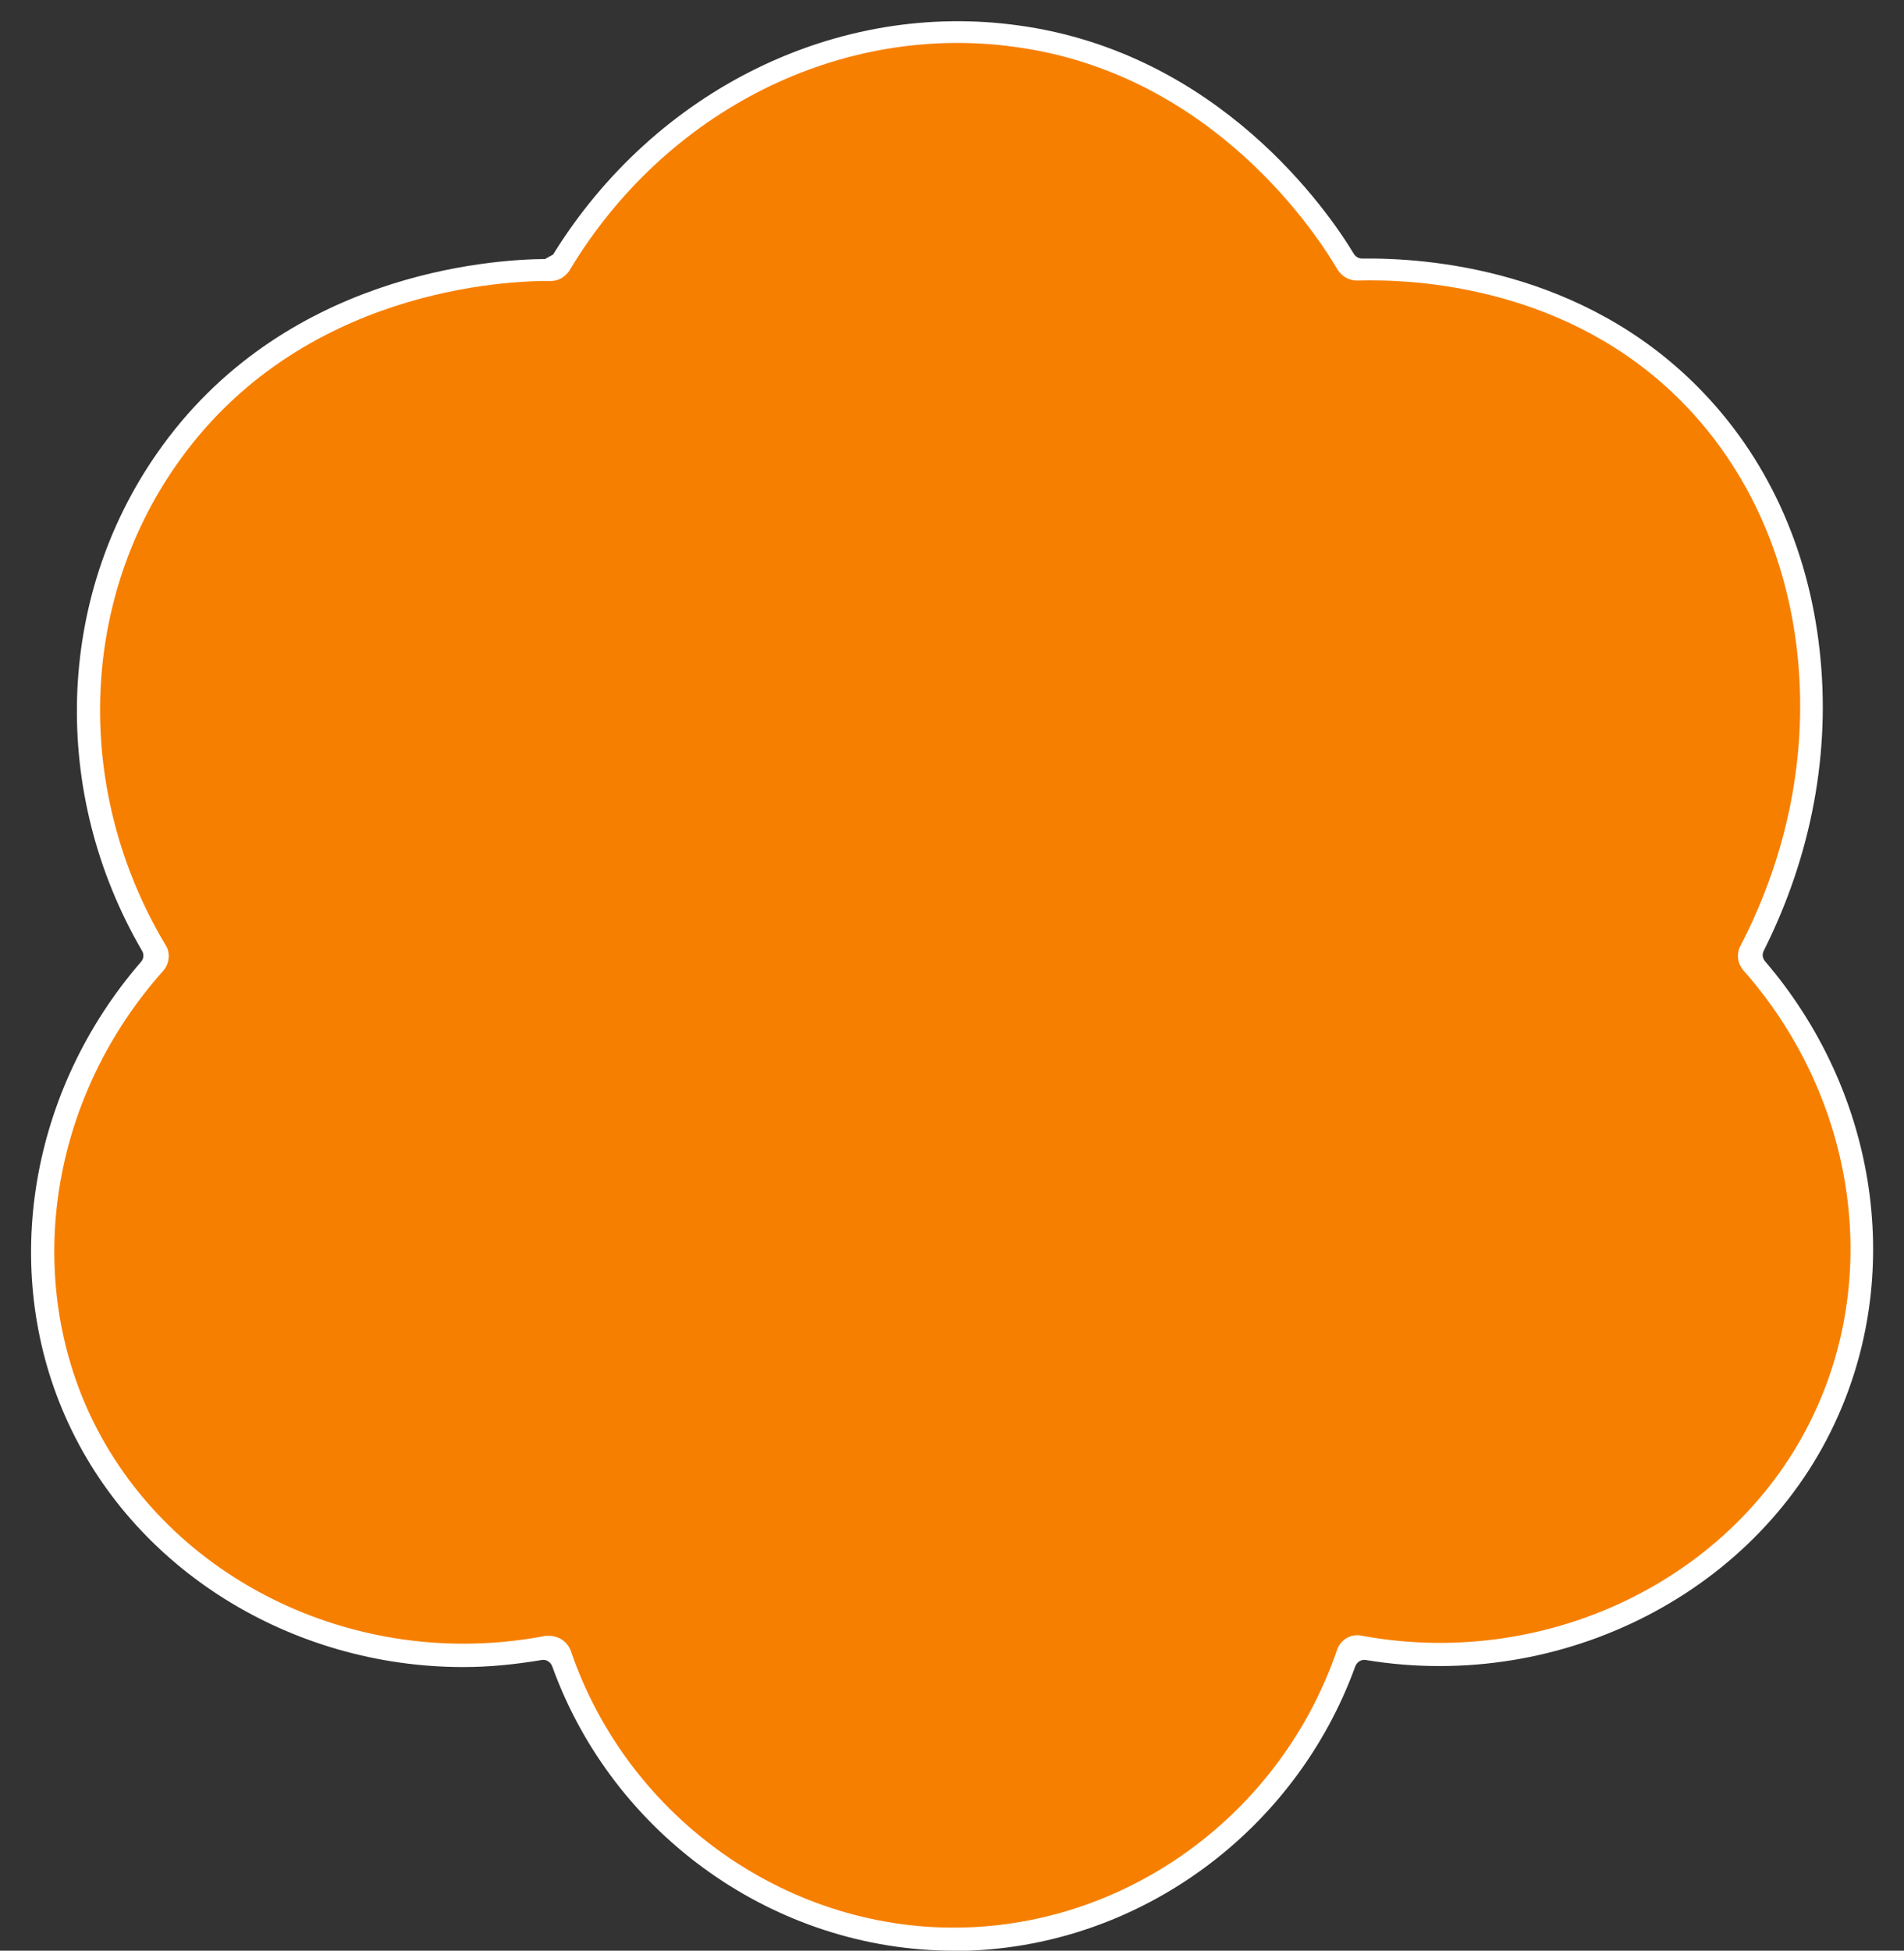
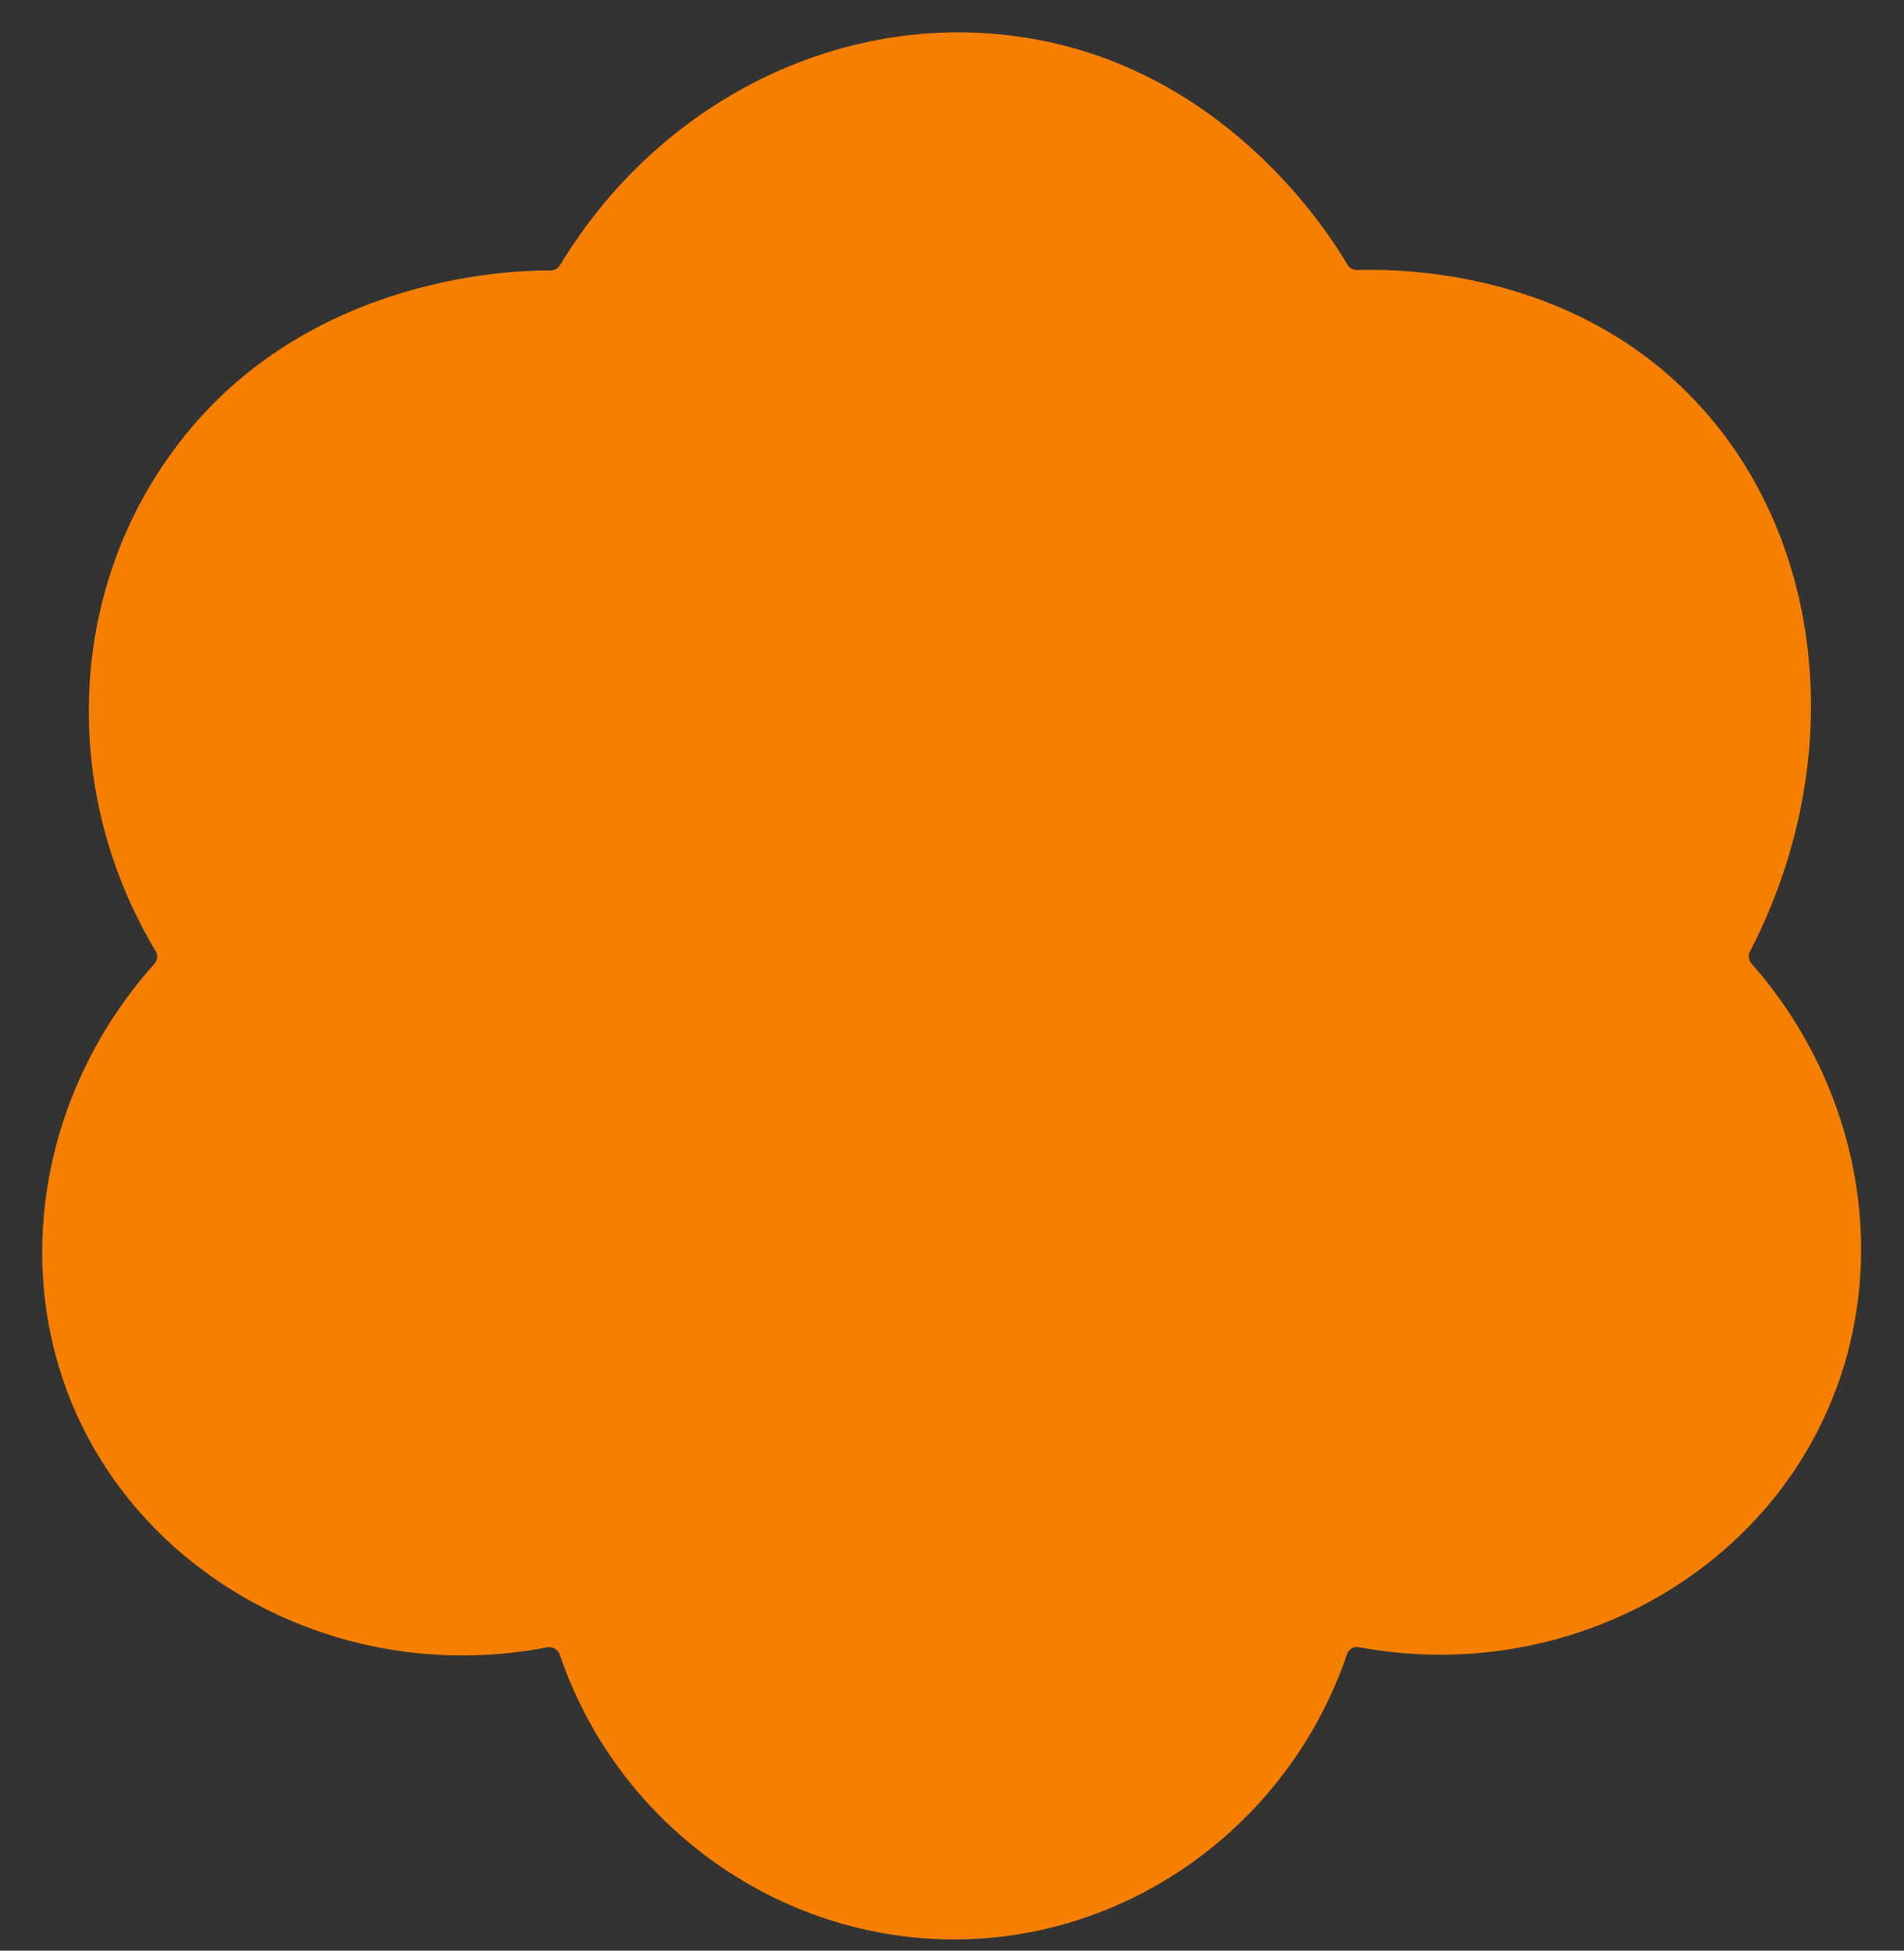
<svg xmlns="http://www.w3.org/2000/svg" fill="#ffffff" height="443.6" preserveAspectRatio="xMidYMid meet" version="1" viewBox="-7.0 -4.8 433.1 443.6" width="433.1" zoomAndPan="magnify">
  <rect x="-7.0" y="-4.8" width="433.1" height="443.6" fill="#333333" stroke="none" />
  <g>
    <g id="change1_1">
      <path d="M301.7,56.6c-0.9,0-1.7-0.4-2.2-1.2c-5-8.6-29.2-45.6-75-51.9c-40.5-5.7-81.6,14.7-104.1,52 c-0.5,0.7-1.2,1.2-2.1,1.2c-9.4-0.1-58.6,1.5-87.4,43.1c-22.7,32.6-23.6,76.5-2.5,111.7c0.6,0.9,0.4,2.1-0.3,2.9 C2.6,242.9-4.5,282.8,10.1,316.1c17.3,39.4,62.1,62.5,107.4,53.7c1.2-0.2,2.4,0.5,2.8,1.6c13.5,39.8,51.5,66.1,92.7,64.8 c39.1-1.3,73.6-27.3,86.4-64.8c0.4-1.2,1.6-1.9,2.8-1.6c44.9,8.3,89.1-14.6,106.4-53.7c14.8-33.2,8-73.2-17.2-101.8 c-0.7-0.8-0.8-1.9-0.3-2.8c22.9-44.3,16.7-95.5-13.6-126.3C349.8,56.9,312.2,56.3,301.7,56.6z" fill="#f77f00" />
    </g>
    <g id="change2_1">
-       <path d="M210,438.8c-40.5,0-77.5-26.1-91.4-64.7c-0.4-1-1.4-1.6-2.4-1.4c-6,1-11.9,1.6-17.8,1.6c-38.9,0-75.2-22-90.6-57.1 c-14.8-33.7-8-74.1,17.3-103.3c0.6-0.7,0.7-1.7,0.2-2.5C4.4,175.5,5.7,131.3,28.7,98.3c28.5-41,76-44.1,88.3-44.2 c0.7-0.4,1.2-0.7,1.8-1c23.2-37.5,64.7-57.9,106-52.1c45.6,6.3,70.3,42.2,76.2,52c0.4,0.6,1.1,1,1.8,1c15.1-0.2,50.1,2.5,76.6,29.4 c15.4,15.6,24.9,36.2,27.5,59.6c2.6,23.1-1.8,46.7-12.7,68.4c-0.4,0.8-0.3,1.7,0.3,2.4c25.1,29.3,31.6,69.7,16.6,103.4 c-17.6,39.8-62.6,62.9-107.4,55.5c-1-0.2-2,0.4-2.4,1.4c-13.6,37.5-48.8,63.4-88.2,64.7C212.1,438.8,211,438.8,210,438.8z M117.9,367.2c2.2,0,4.1,1.3,4.9,3.3c13.1,38.5,50.2,64.4,90.2,63c37.9-1.3,71.6-26.6,84.1-63c0.8-2.5,3.3-3.9,5.8-3.3 c43.1,7.9,86.6-14,103.5-52.2c14.4-32.3,7.8-71.2-16.8-99.1c-1.4-1.6-1.7-3.9-0.6-5.8c10.9-21.1,15.3-44.1,12.8-66.7 c-2.5-22.2-11.5-41.8-26-56.6c-25.8-26.3-60.4-28.2-74-27.8l-0.1,0c-1.8,0-3.4-0.9-4.4-2.4c-4.3-7.4-28-44.5-73.2-50.7 c-39.7-5.6-79.6,14.3-101.5,50.7l-0.1,0.2c-1.1,1.5-2.5,2.3-4.2,2.3c-9.3-0.1-57.2,1.5-85.3,42c-22.1,31.7-23,74.4-2.4,108.9 c1.2,1.8,1,4.3-0.5,6c-24.8,27.8-31.6,66.6-17.5,99c17,38.7,60.9,60.6,104.5,52.2C117.3,367.2,117.6,367.2,117.9,367.2z M118.1,54.2C118.1,54.2,118.1,54.2,118.1,54.2C118.1,54.2,118.1,54.2,118.1,54.2z M301.6,54L301.6,54C301.6,54,301.6,54,301.6,54 L301.6,54z" fill="inherit" />
-     </g>
+       </g>
  </g>
</svg>